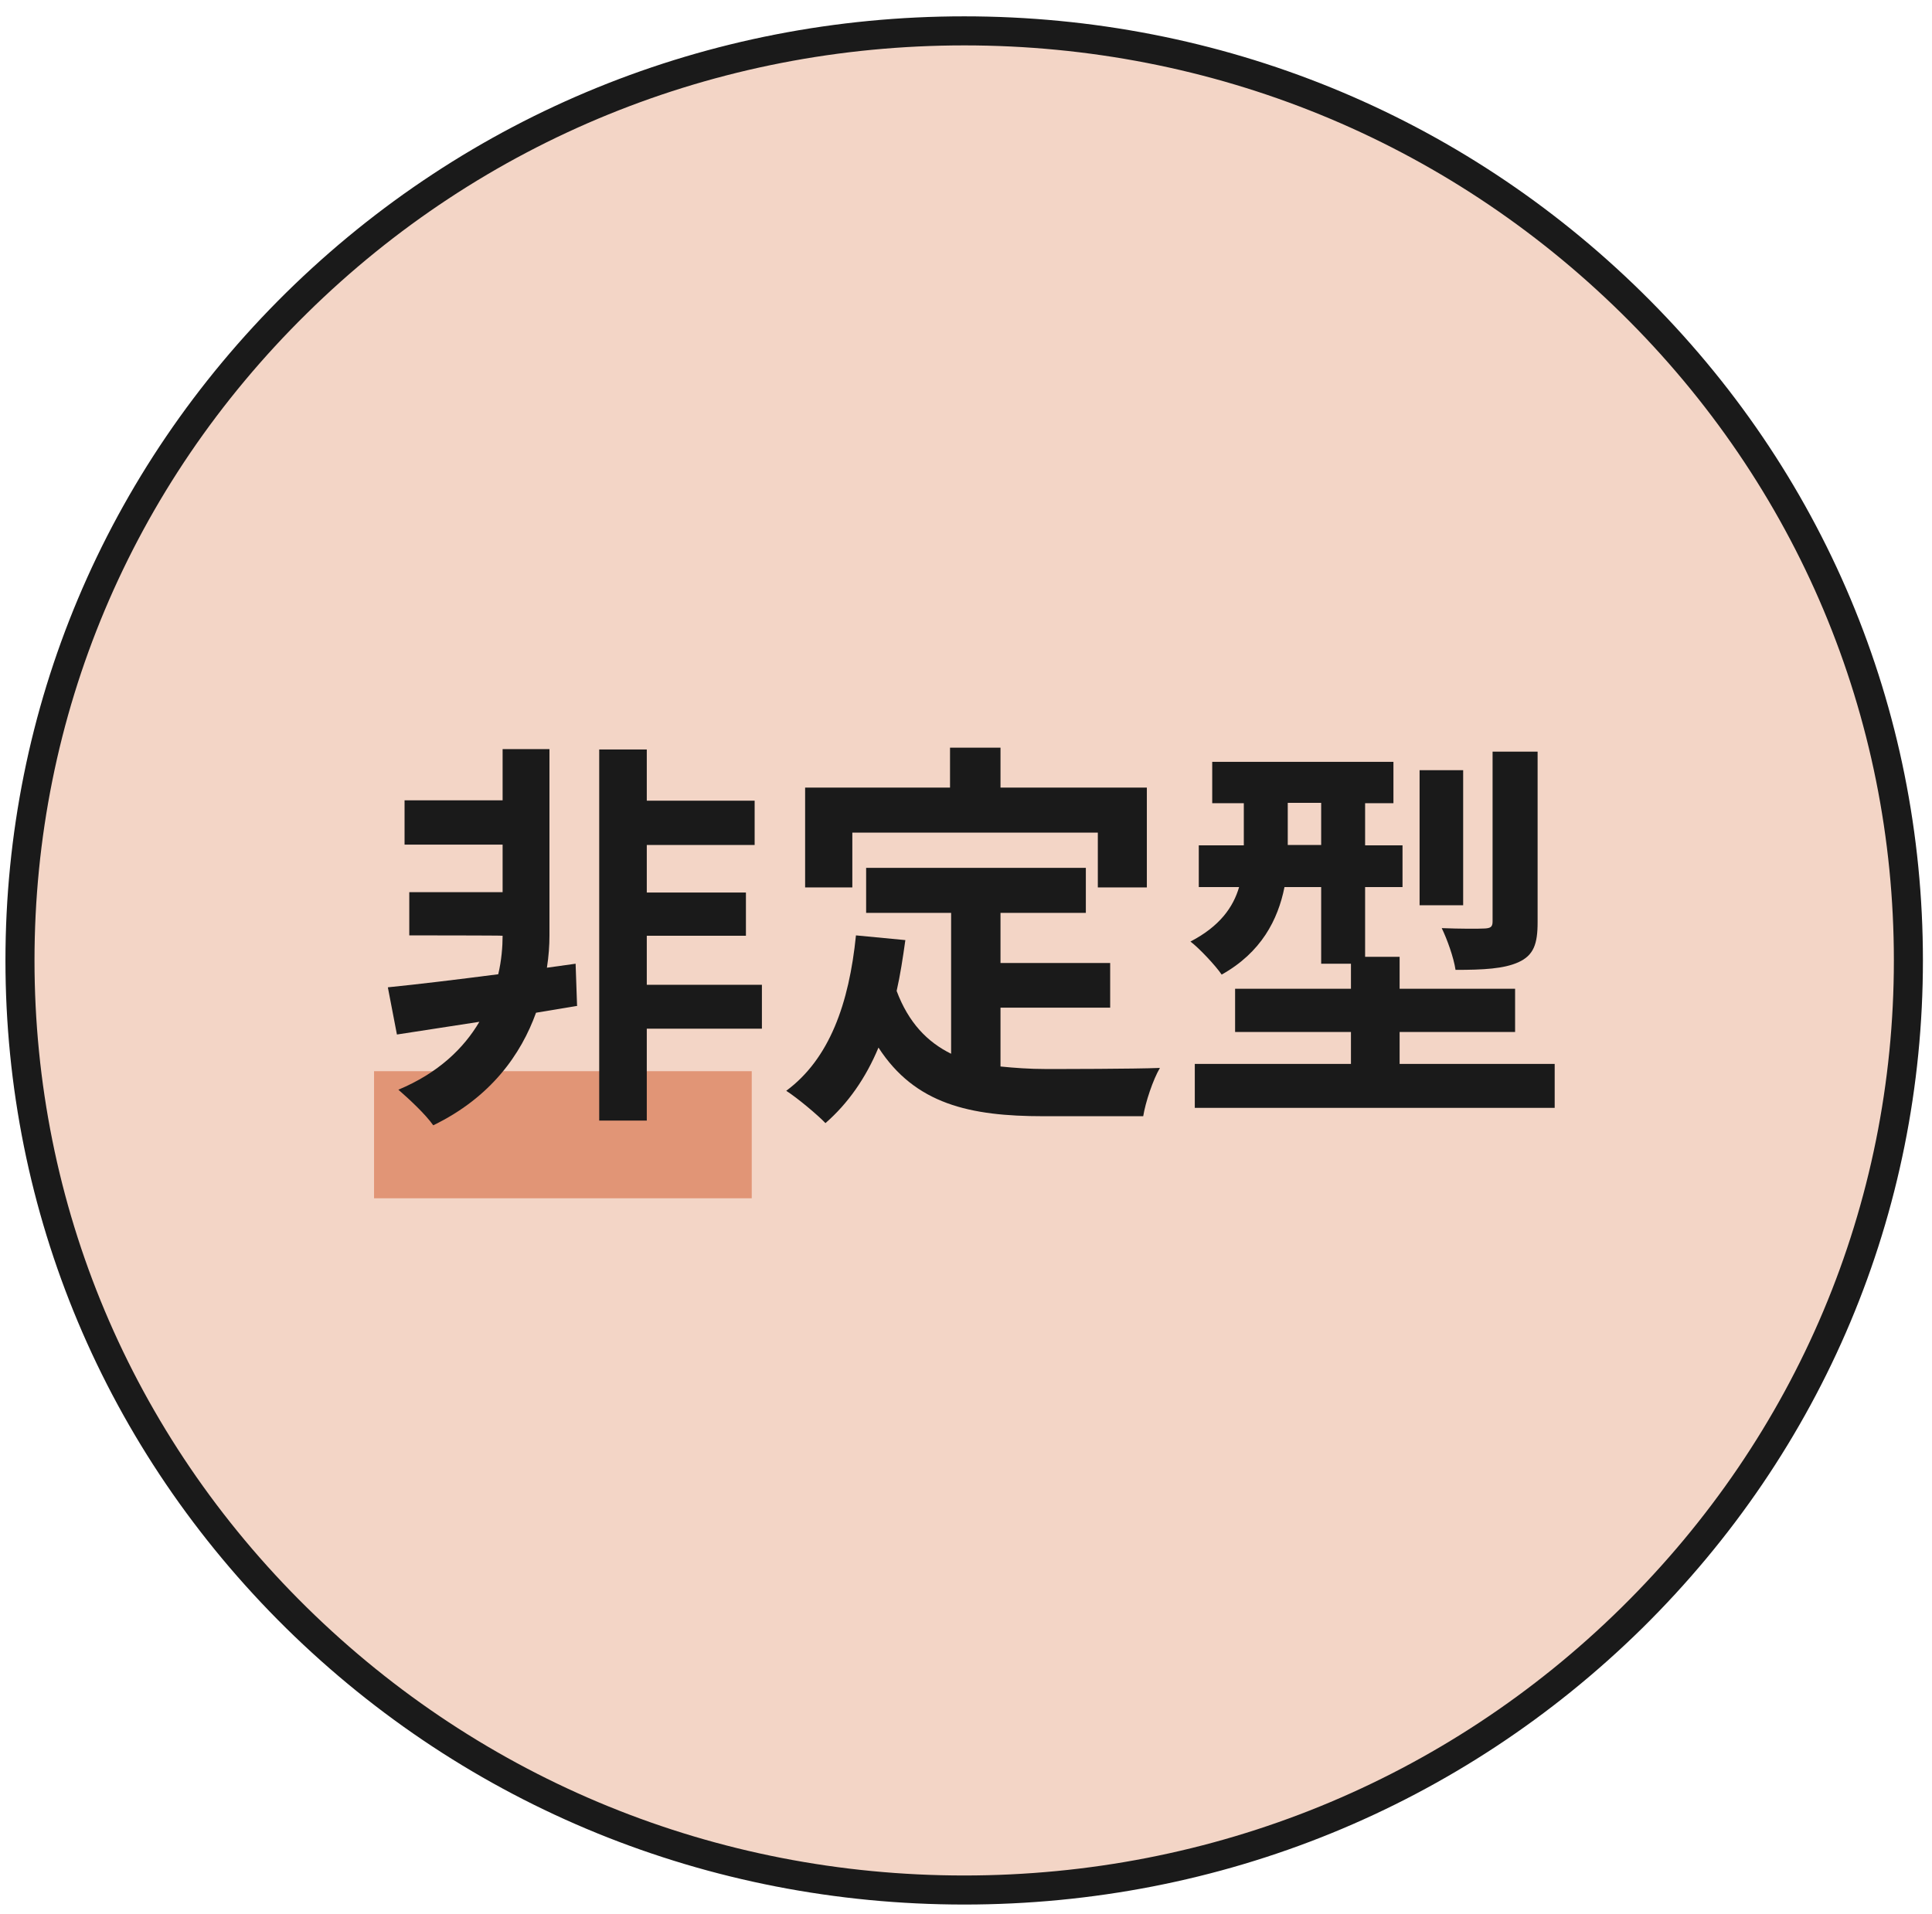
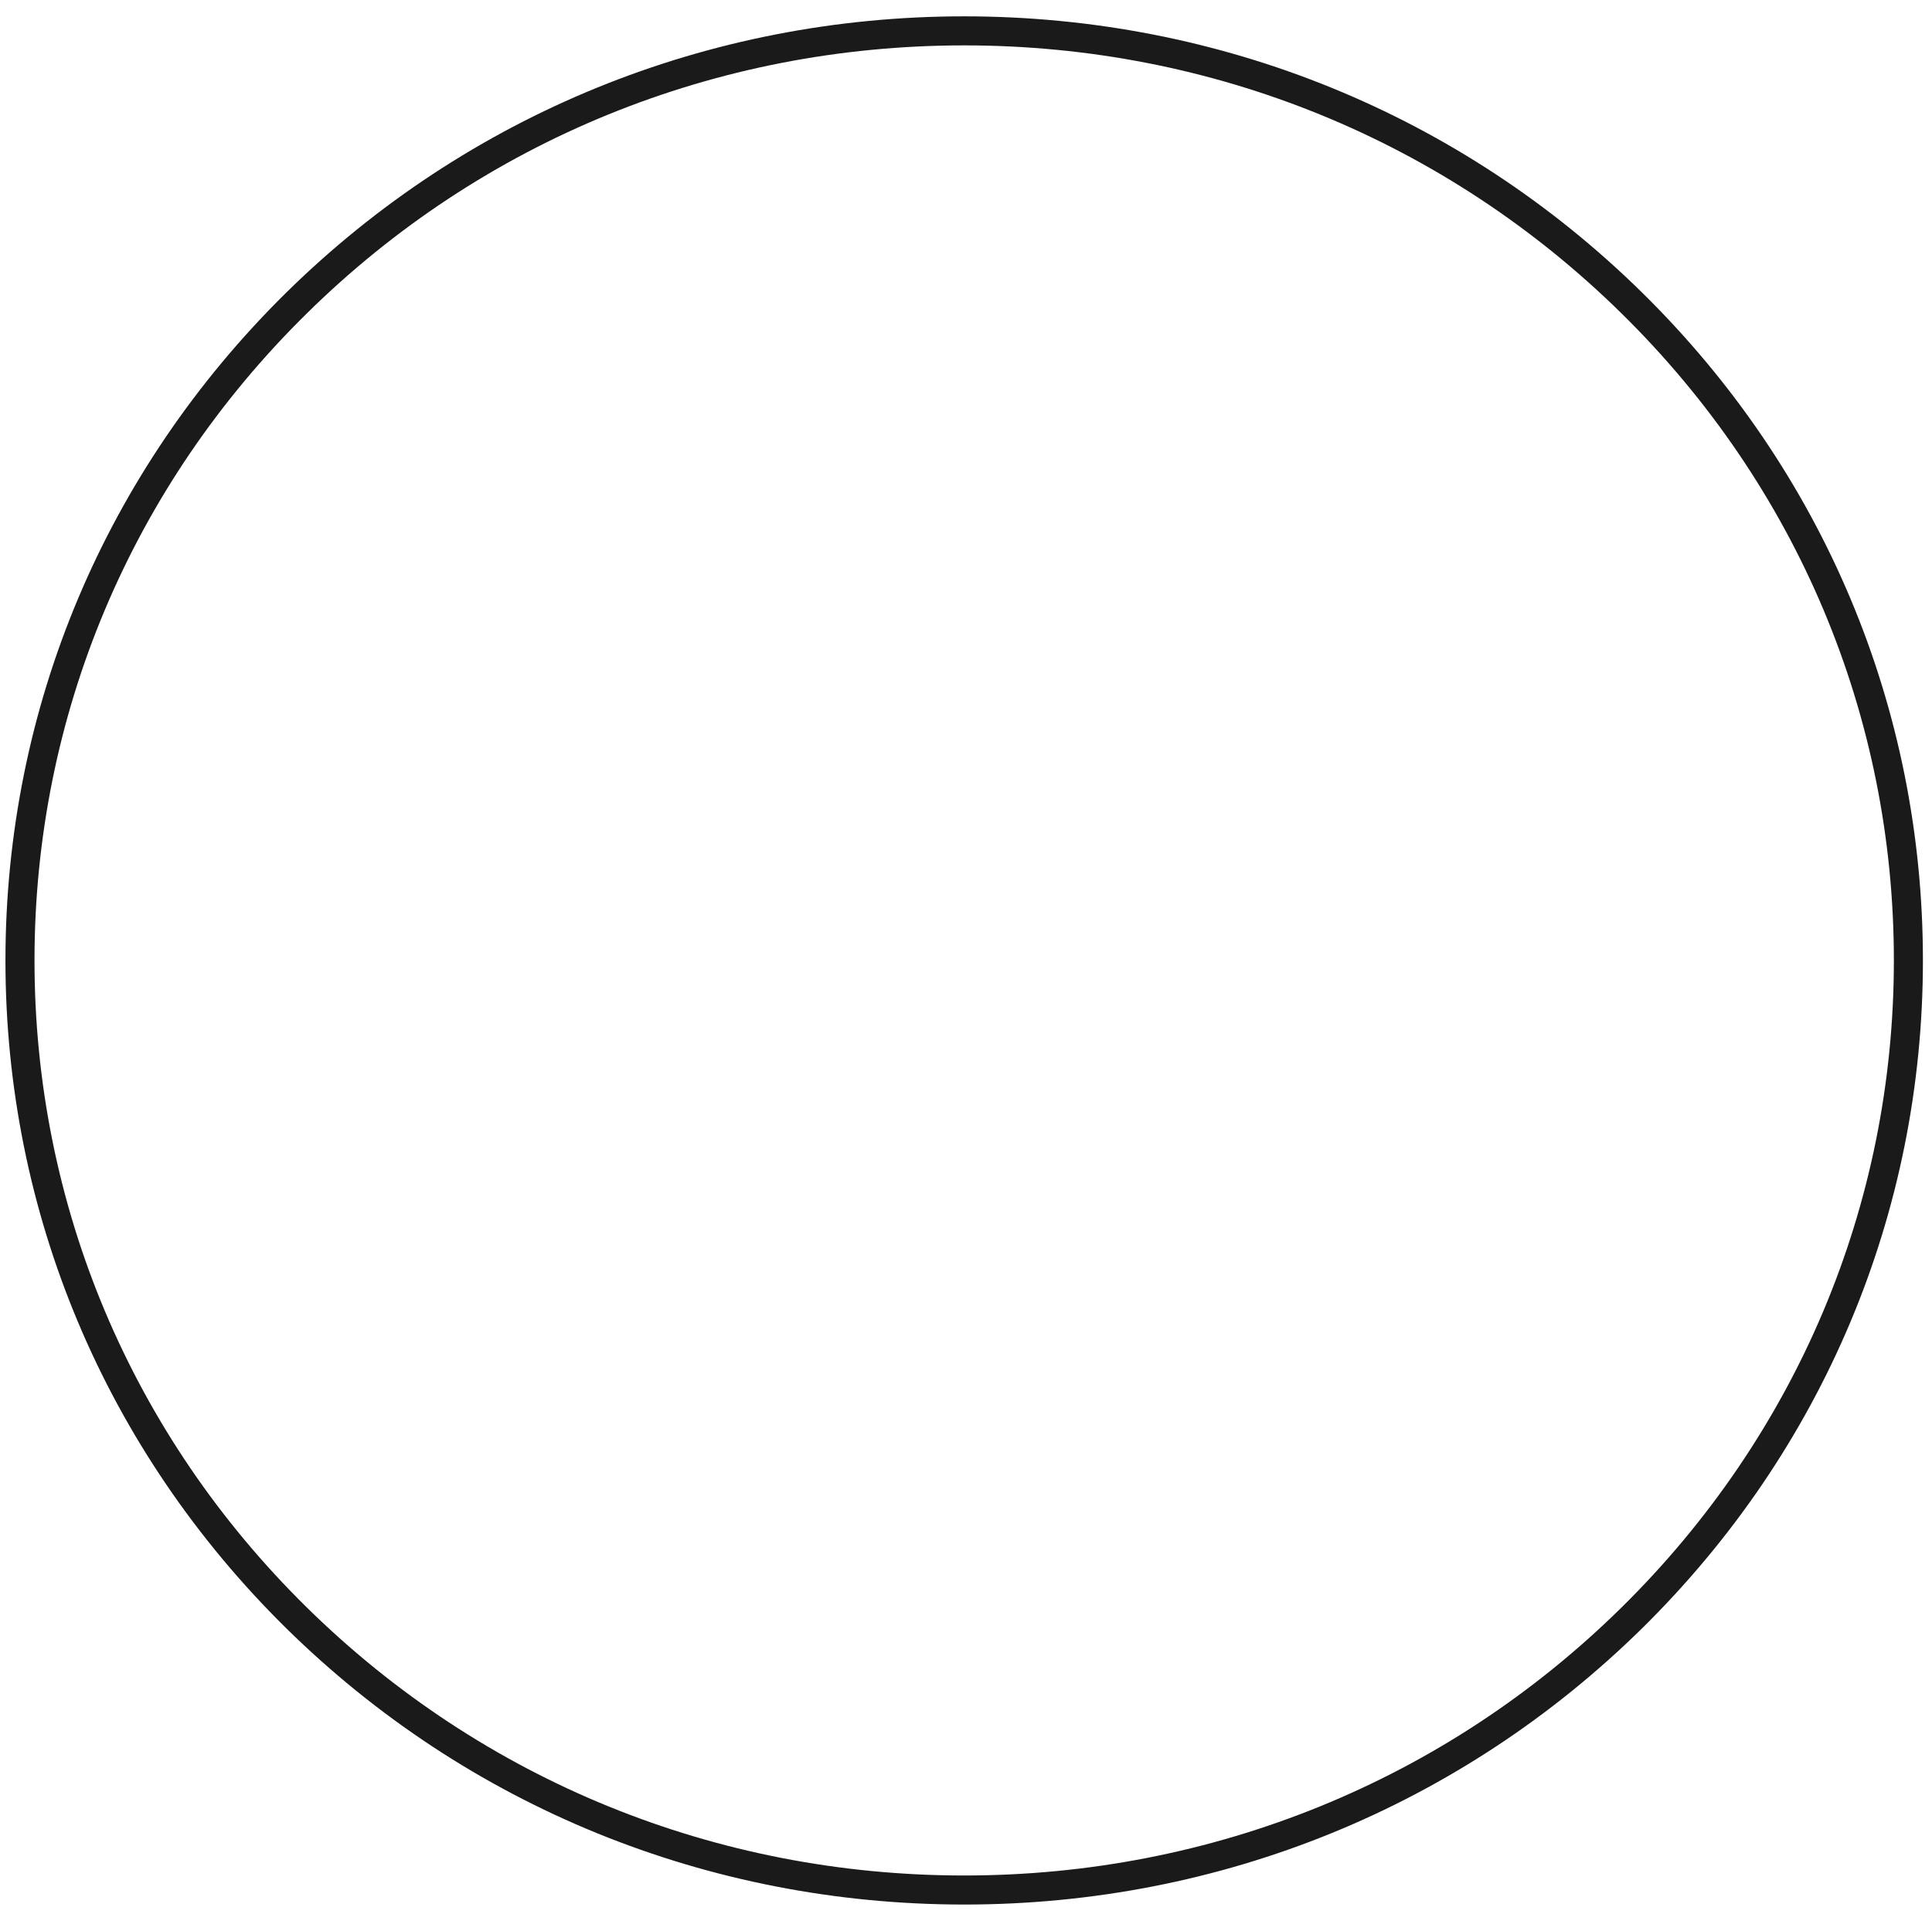
<svg xmlns="http://www.w3.org/2000/svg" version="1.1" viewBox="0 0 532 527">
  <defs>
    <style>
      .cls-1 {
        isolation: isolate;
      }

      .cls-2 {
        fill: #f3d5c6;
        fill-rule: evenodd;
      }

      .cls-3 {
        fill: #e19576;
      }

      .cls-4 {
        fill: #1a1a1a;
      }
    </style>
  </defs>
  <g>
    <g id="_レイヤー_1" data-name="レイヤー_1">
      <g>
        <g>
-           <path class="cls-2" d="M5.5,264.5C5.5,123.1,121.9,8.5,265.5,8.5s260,114.6,260,256-116.4,256-260,256S5.5,405.9,5.5,264.5Z" />
          <path class="cls-4" d="M265.5,524.5c-70.5,0-136.8-27-186.7-76.1C29,399.3,1.5,334,1.5,264.5S29,129.7,78.8,80.6C128.7,31.5,195,4.5,265.5,4.5s136.8,27,186.7,76.1c49.9,49.1,77.3,114.4,77.3,183.9s-27.5,134.8-77.3,183.9c-49.9,49.1-116.1,76.1-186.7,76.1ZM265.5,12.5c-68.4,0-132.7,26.2-181,73.8C36.1,133.9,9.5,197.2,9.5,264.5s26.6,130.6,75,178.2c48.4,47.6,112.6,73.8,181,73.8s132.7-26.2,181-73.8c48.3-47.6,75-110.9,75-178.2s-26.6-130.6-75-178.2c-48.4-47.6-112.6-73.8-181-73.8Z" />
        </g>
-         <rect class="cls-3" x="103" y="295" width="104" height="35" />
        <g class="cls-1">
-           <path class="cls-4" d="M159,277l-11.4,1.9c-4.1,11.4-12.4,23.3-28.3,31-2.2-3.1-6.5-7.1-9.6-9.8,11-4.6,18-11.4,22.3-18.7-8.3,1.3-16.1,2.5-22.7,3.5l-2.5-13c8-.8,18.8-2.1,30.4-3.6.9-3.8,1.2-7.6,1.2-10.6h0c0-.1-25.7-.1-25.7-.1v-11.9h25.7v-13.1h-27v-12.2h27v-14.1h12.9v51.3c0,2.8-.2,5.7-.7,8.9l7.9-1.1.4,11.5ZM209.8,283.3h-31.7v25.3h-13.1v-102.2h13.1v14.1h29.7v12.2h-29.7v13.1h27.3v11.9h-27.3v13.5h31.7v12.1Z" />
-         </g>
+           </g>
        <g class="cls-1">
-           <path class="cls-4" d="M275.4,293.7c4,.4,8.1.7,12.5.7s24.1,0,31.5-.3c-1.9,3.2-4,9.5-4.6,13.3h-27.5c-20.2,0-35.3-3.3-45.4-18.9-3.5,8.4-8.4,15.4-14.6,20.8-2.2-2.3-7.7-6.9-10.8-8.9,11.9-8.8,17.3-24,19.2-42.8l13.6,1.3c-.7,5-1.4,9.6-2.4,14,3.3,8.8,8.5,14.1,15,17.3v-38.8h-23.4v-12.4h60.5v12.4h-23.5v13.8h30.2v12.3h-30.2v16.4ZM234.6,244.4h-12.9v-27.5h39.9v-11h13.9v11h40.3v27.5h-13.5v-15.1h-67.6v15.1Z" />
-           <path class="cls-4" d="M428.1,293v12.1h-99.1v-12.1h43v-8.8h-31.9v-11.9h31.9v-6.9h-8.2v-21.1h-10.1c-1.8,9-6.4,18-17.3,24.1-1.6-2.4-6.3-7.4-8.6-9.1,8.1-4.2,11.8-9.5,13.4-15h-11.1v-11.5h12.4v-11.6h-8.7v-11.4h49.9v11.4h-7.8v11.6h10.3v11.5h-10.3v19.2h9.5v8.8h31.8v11.9h-31.8v8.8h42.7ZM363.8,232.7v-11.6h-9.2v11.6h9.2ZM402.9,249.3h-12v-37.2h12v37.2ZM423.4,254c0,6-1.1,9.1-5.3,11-4,1.8-9.6,2.1-17.3,2.1-.5-3.4-2.3-8.4-3.8-11.5,4.9.2,10.2.2,11.9.1,1.5-.1,2.1-.4,2.1-1.9v-46.8h12.4v47Z" />
-         </g>
+           </g>
      </g>
    </g>
  </g>
</svg>